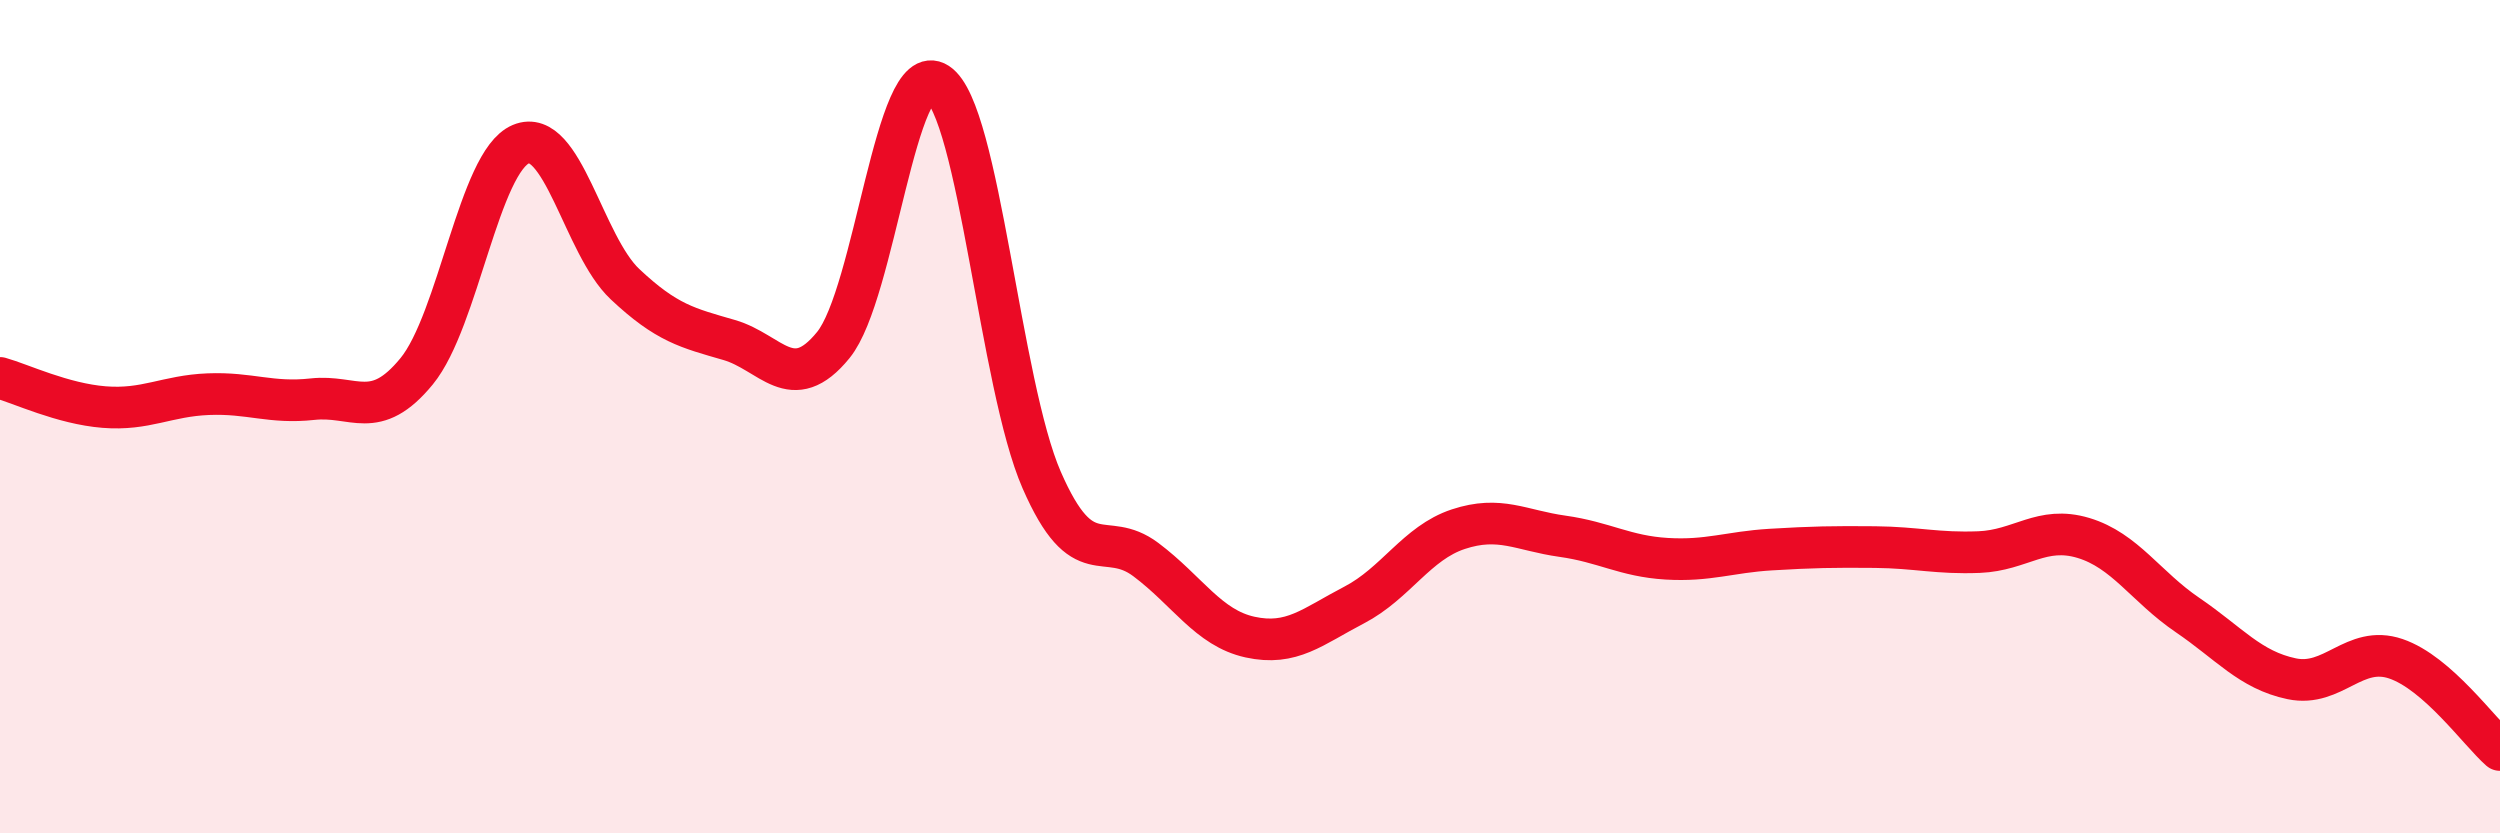
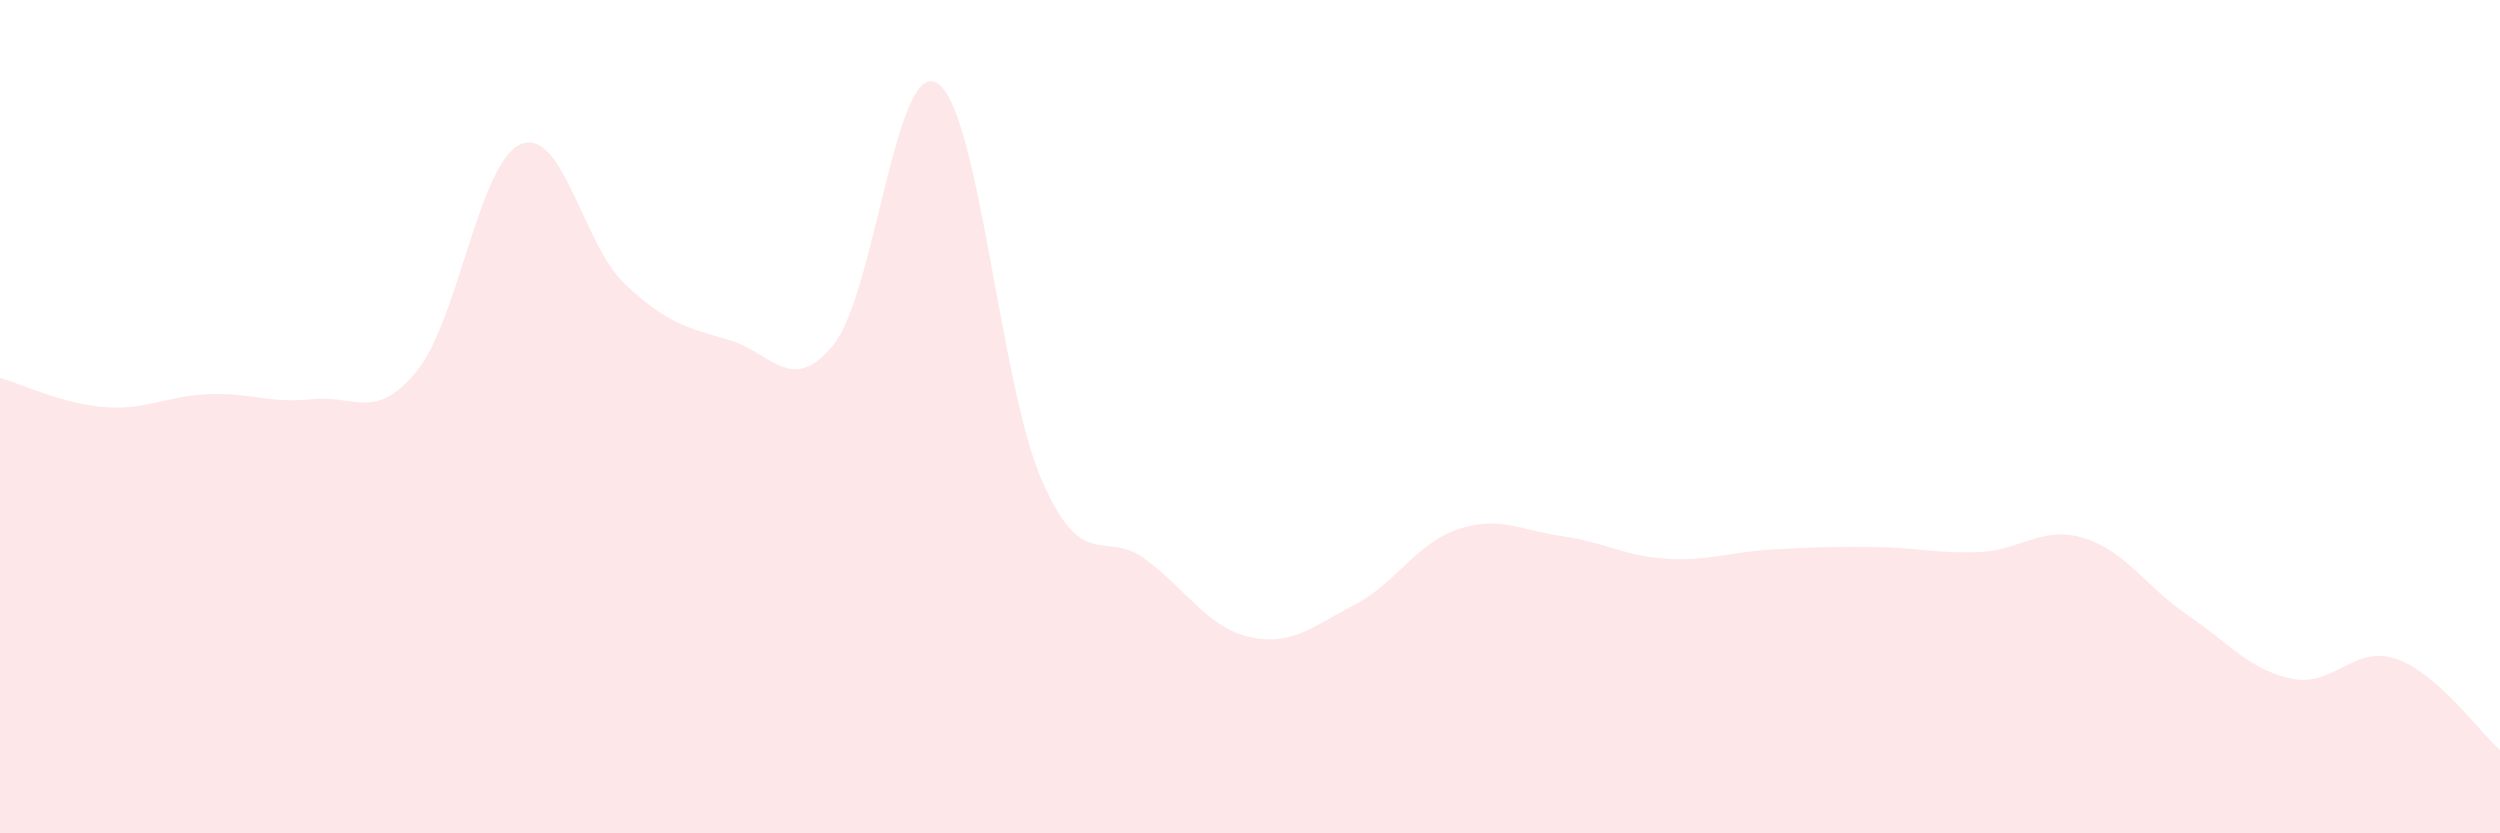
<svg xmlns="http://www.w3.org/2000/svg" width="60" height="20" viewBox="0 0 60 20">
  <path d="M 0,9.07 C 0.5,9.21 1.5,9.69 2.5,9.77 C 3.5,9.85 4,9.5 5,9.46 C 6,9.42 6.5,9.69 7.5,9.58 C 8.5,9.47 9,10.13 10,8.91 C 11,7.69 11.5,3.88 12.5,3.46 C 13.5,3.04 14,5.88 15,6.82 C 16,7.76 16.5,7.87 17.5,8.16 C 18.5,8.45 19,9.51 20,8.28 C 21,7.05 21.5,1.35 22.5,2 C 23.5,2.65 24,9.23 25,11.52 C 26,13.81 26.5,12.68 27.5,13.43 C 28.5,14.18 29,15.07 30,15.29 C 31,15.51 31.5,15.04 32.5,14.52 C 33.5,14 34,13.03 35,12.7 C 36,12.37 36.5,12.73 37.5,12.87 C 38.5,13.01 39,13.35 40,13.41 C 41,13.47 41.5,13.25 42.5,13.19 C 43.5,13.13 44,13.12 45,13.13 C 46,13.14 46.5,13.29 47.5,13.25 C 48.5,13.21 49,12.61 50,12.91 C 51,13.21 51.5,14.08 52.5,14.76 C 53.5,15.44 54,16.08 55,16.29 C 56,16.5 56.5,15.47 57.5,15.81 C 58.5,16.15 59.5,17.56 60,18L60 20L0 20Z" fill="#EB0A25" opacity="0.1" stroke-linecap="round" stroke-linejoin="round" />
-   <path d="M 0,9.07 C 0.5,9.21 1.5,9.69 2.5,9.77 C 3.5,9.85 4,9.5 5,9.46 C 6,9.42 6.5,9.69 7.5,9.58 C 8.5,9.47 9,10.13 10,8.91 C 11,7.69 11.5,3.88 12.5,3.46 C 13.5,3.04 14,5.88 15,6.82 C 16,7.76 16.5,7.87 17.5,8.16 C 18.5,8.45 19,9.51 20,8.28 C 21,7.05 21.5,1.35 22.5,2 C 23.5,2.65 24,9.23 25,11.52 C 26,13.81 26.5,12.68 27.5,13.43 C 28.5,14.18 29,15.07 30,15.29 C 31,15.51 31.5,15.04 32.5,14.52 C 33.5,14 34,13.03 35,12.7 C 36,12.37 36.5,12.73 37.5,12.87 C 38.5,13.01 39,13.35 40,13.41 C 41,13.47 41.5,13.25 42.5,13.19 C 43.5,13.13 44,13.12 45,13.13 C 46,13.14 46.5,13.29 47.5,13.25 C 48.5,13.21 49,12.61 50,12.91 C 51,13.21 51.5,14.08 52.5,14.76 C 53.5,15.44 54,16.08 55,16.29 C 56,16.5 56.5,15.47 57.5,15.81 C 58.5,16.15 59.5,17.56 60,18" stroke="#EB0A25" stroke-width="1" fill="none" stroke-linecap="round" stroke-linejoin="round" />
</svg>